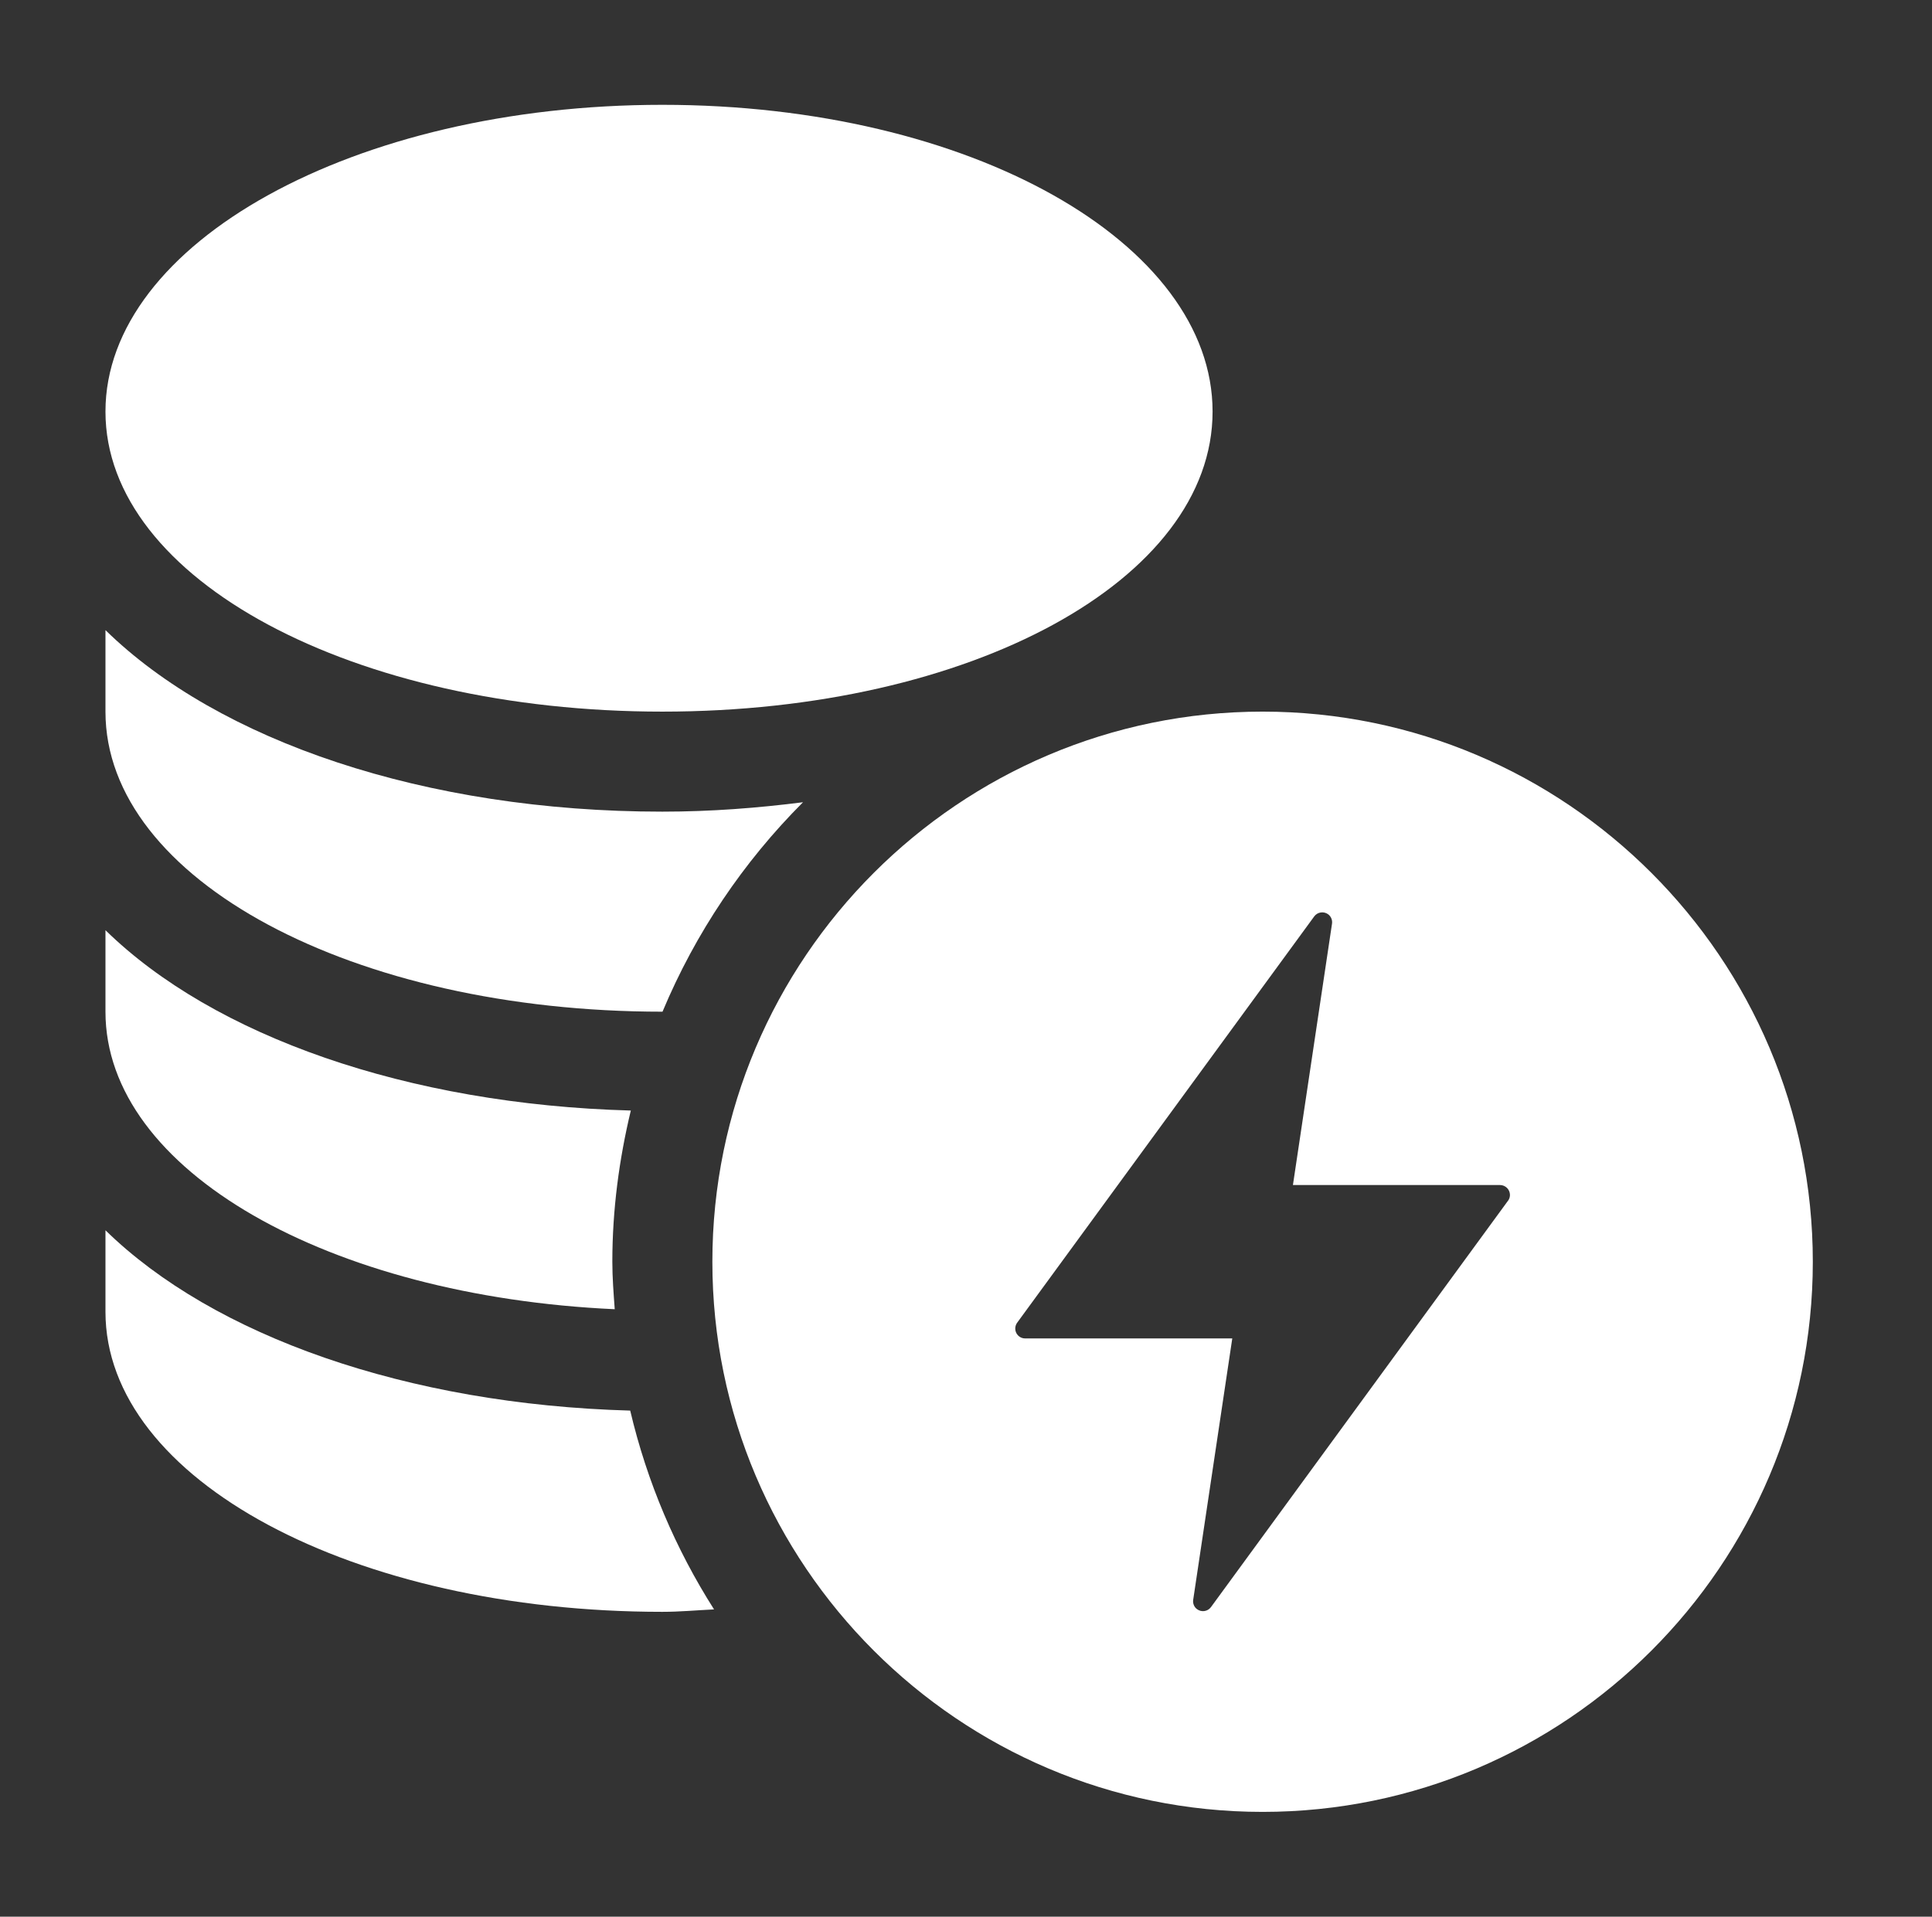
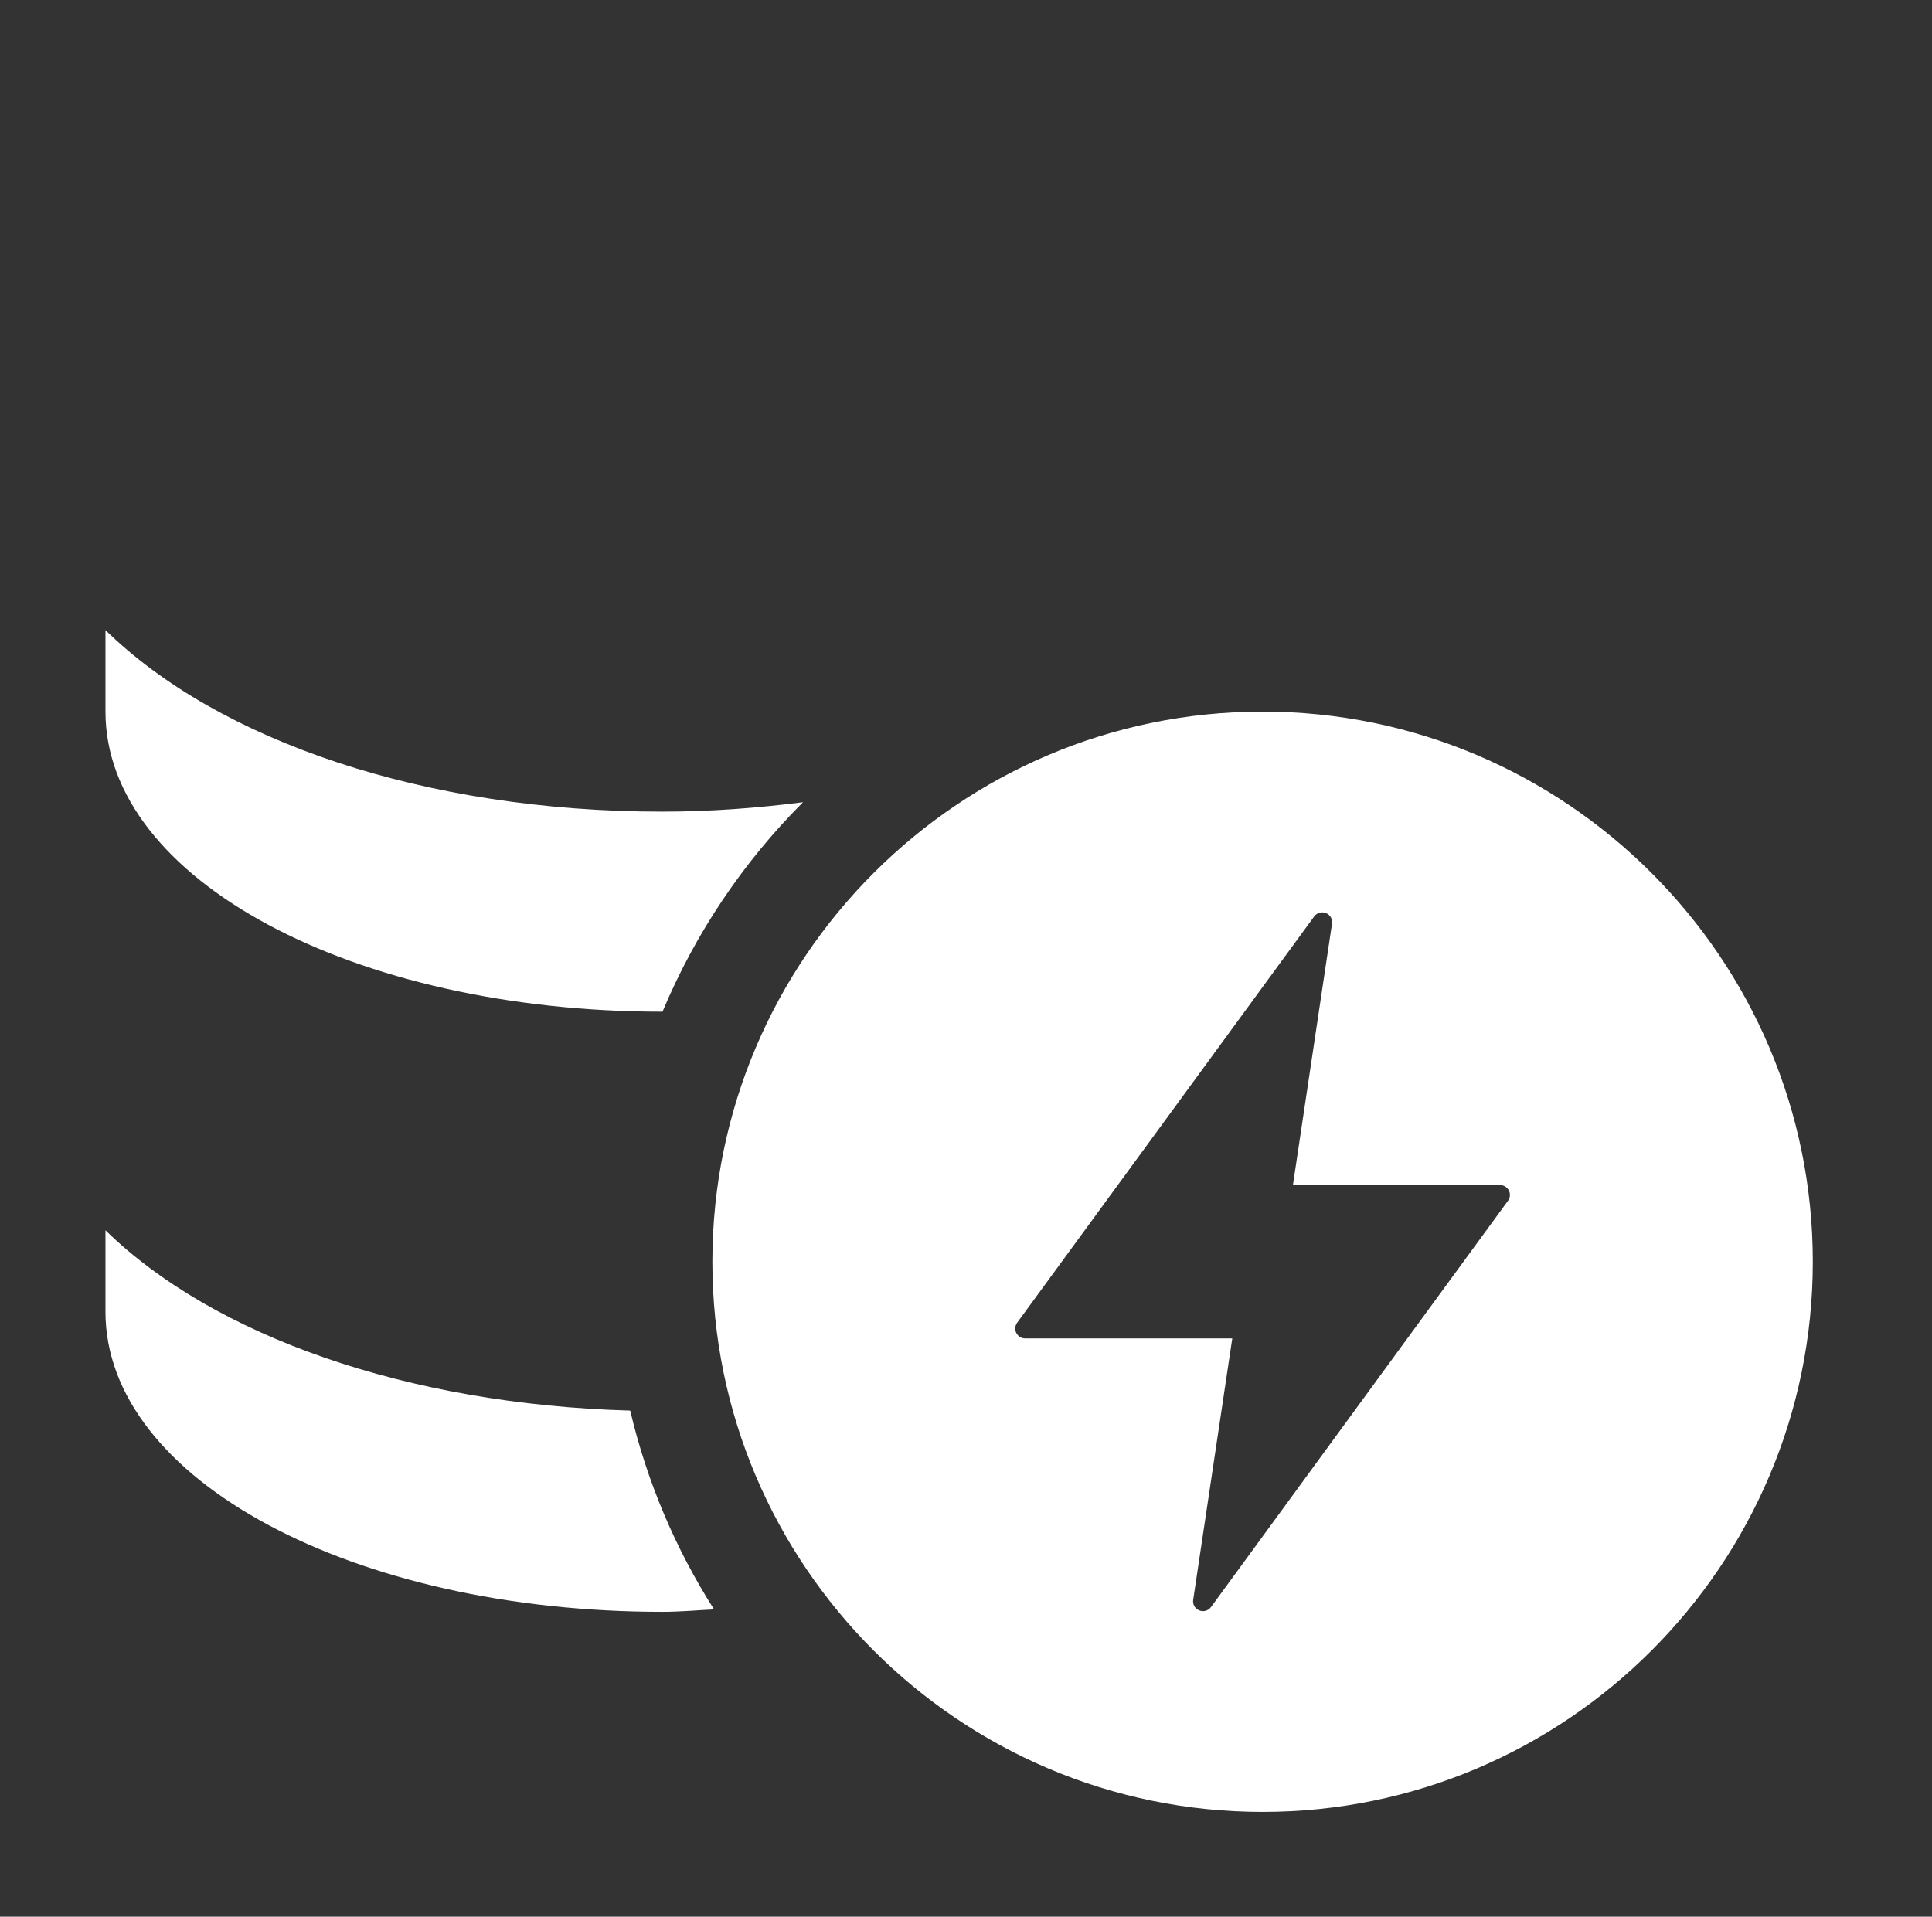
<svg xmlns="http://www.w3.org/2000/svg" width="129" height="128" viewBox="0 0 129 128" fill="none">
  <rect x="0" y="0" width="129" height="128" fill="#333333" stroke="none" />
-   <path d="M44.226 47.523C64.826 47.523 80.964 38.721 80.964 27.484C80.964 16.248 64.826 7 44.226 7C23.625 7 7.042 16.248 7.042 27.484C7.042 38.721 23.625 47.523 44.226 47.523Z" fill="white" />
  <path d="M7.042 82.159V87.601C7.042 98.838 23.625 107.64 44.226 107.64C45.394 107.64 46.526 107.533 47.677 107.477C45.115 103.448 43.204 98.979 42.079 94.201C27.182 93.789 14.248 89.212 7.042 82.159Z" fill="white" />
-   <path d="M41.046 87.431C40.97 86.381 40.886 85.331 40.886 84.261C40.886 80.78 41.342 77.41 42.12 74.163C27.205 73.759 14.254 69.179 7.042 62.12V67.562C7.042 78.202 22.018 86.564 41.046 87.431Z" fill="white" />
  <path d="M44.226 67.562C44.229 67.562 44.232 67.562 44.236 67.562C46.439 62.297 49.641 57.552 53.617 53.575C50.601 53.957 47.483 54.203 44.226 54.203C28.369 54.203 14.596 49.474 7.042 42.081V47.523C7.042 58.759 23.625 67.562 44.226 67.562Z" fill="white" />
  <path d="M84.304 47.523C104.561 47.523 121.042 64.004 121.042 84.262C121.042 104.519 104.561 121 84.304 121C64.046 121 47.565 104.519 47.565 84.262C47.565 64.004 64.046 47.523 84.304 47.523ZM88.678 61.055C88.382 60.842 87.969 60.905 87.753 61.196L67.942 88.296C67.847 88.412 67.788 88.562 67.788 88.725C67.788 89.087 68.084 89.383 68.45 89.383H82.279L79.669 106.842C79.636 107.075 79.727 107.32 79.931 107.466C80.226 107.682 80.639 107.621 80.856 107.325L100.662 80.225C100.762 80.112 100.82 79.962 100.82 79.8C100.82 79.438 100.52 79.138 100.158 79.138H86.329L88.939 61.683C88.973 61.45 88.881 61.205 88.678 61.055Z" fill="white" />
</svg>